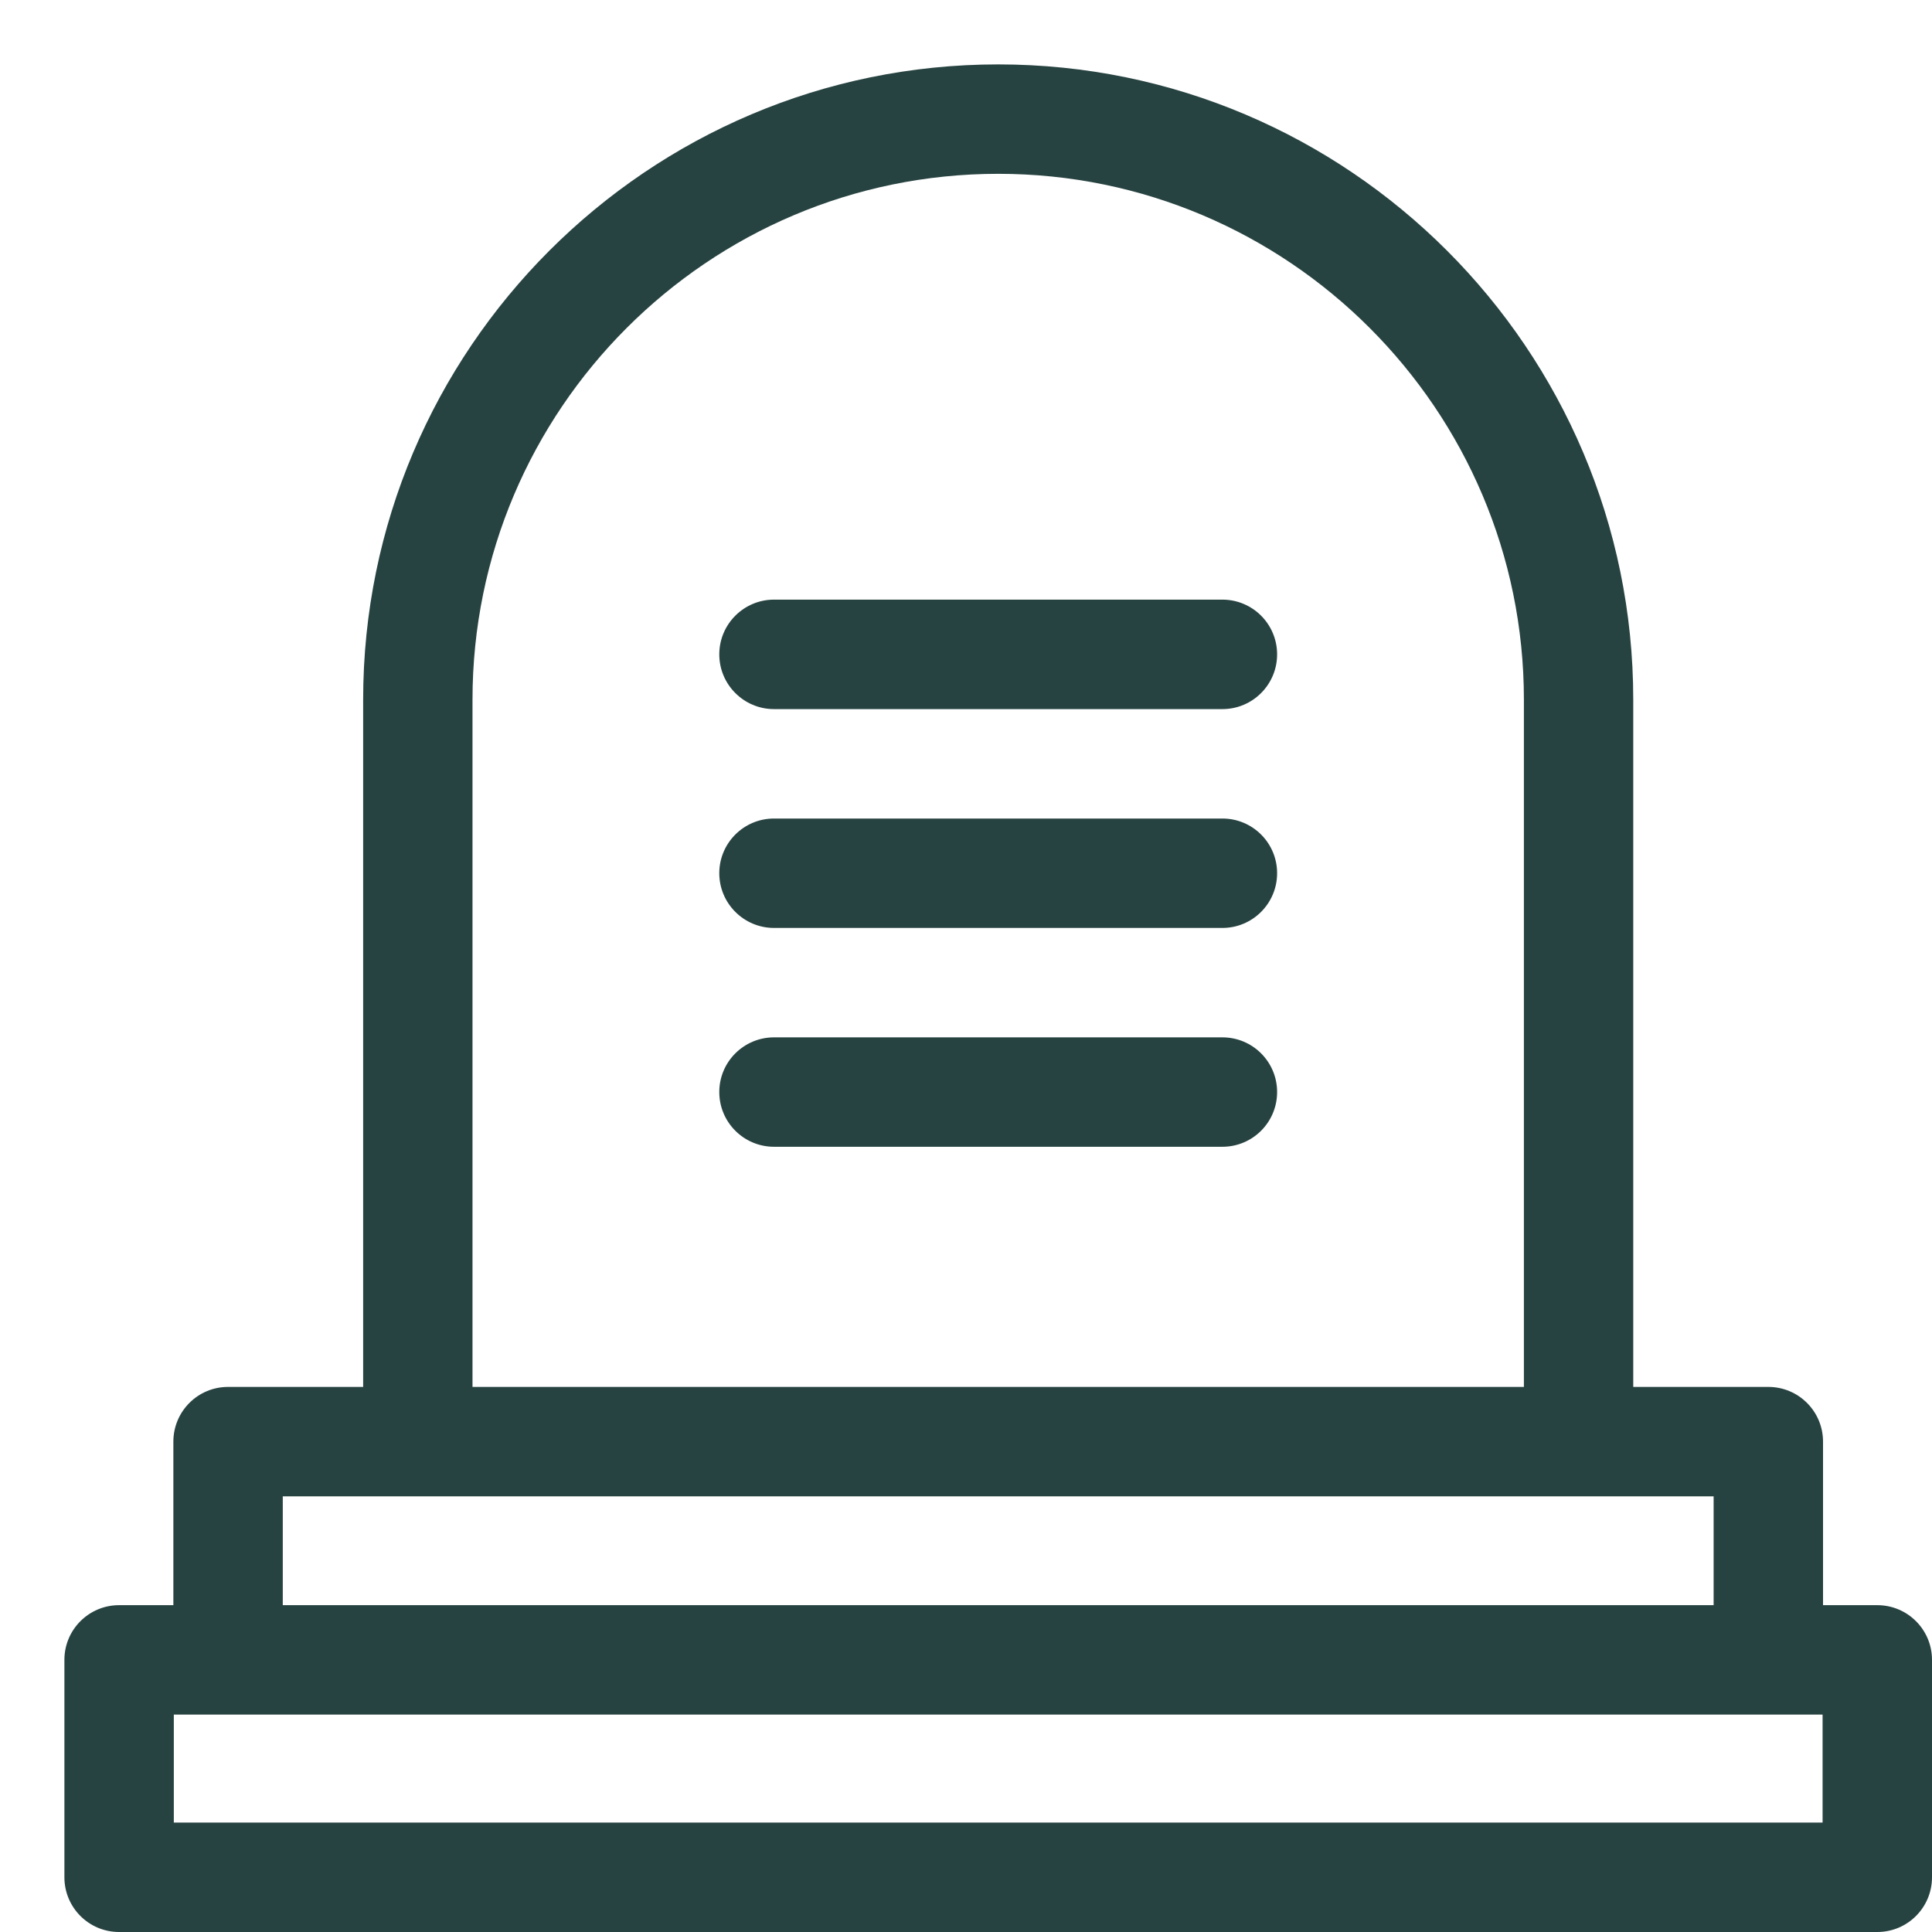
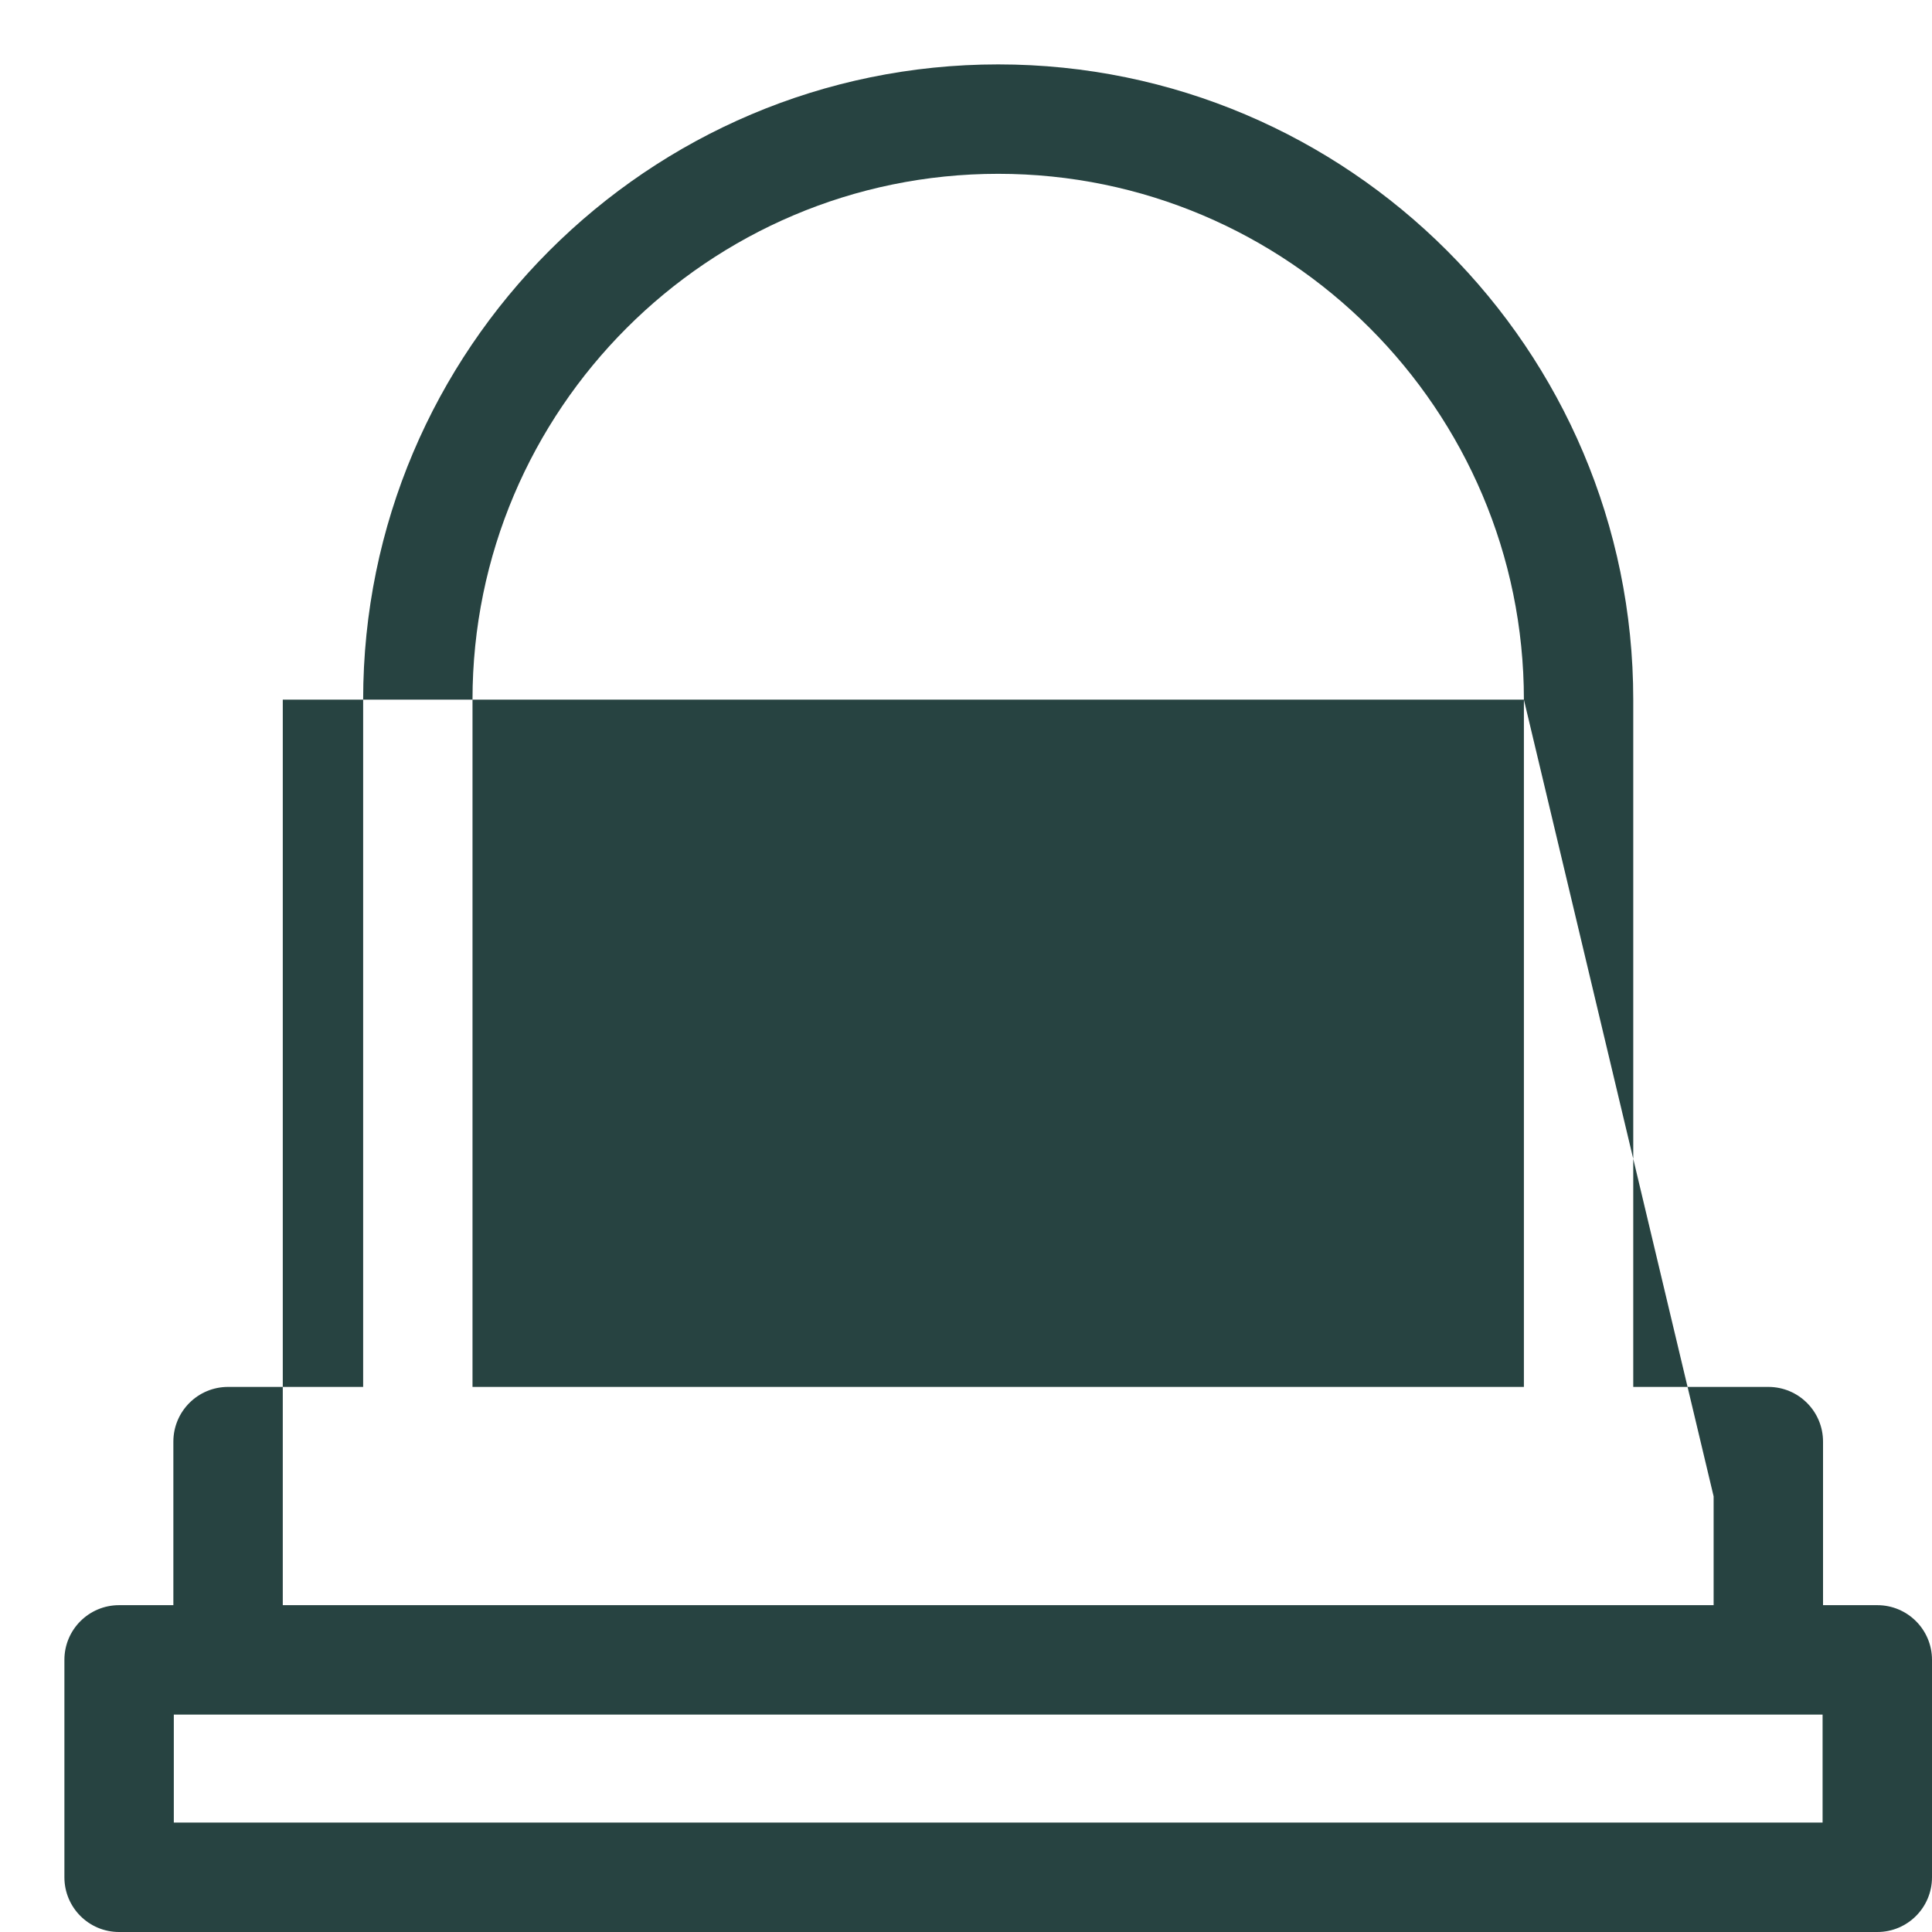
<svg xmlns="http://www.w3.org/2000/svg" width="30" height="30" viewBox="0 0 30 30" fill="none">
-   <path d="M1.849 24.925H2.692V22.386C2.692 21.916 3.072 21.536 3.541 21.536H5.639V10.864C5.639 5.425 10.062 1 15.5 1C20.938 1 25.361 5.425 25.361 10.864V21.536H27.459C27.928 21.536 28.308 21.916 28.308 22.386V24.925H29.151C29.62 24.925 30 25.305 30 25.774V29.15C30 29.62 29.62 30 29.151 30H1.849C1.38 30 1 29.62 1 29.15V25.774C1 25.305 1.38 24.925 1.849 24.925ZM23.663 10.864C23.663 6.362 20.001 2.699 15.5 2.699C10.999 2.699 7.337 6.362 7.337 10.864V21.536H23.663V10.864ZM26.609 23.235H4.391V24.925H26.609V23.235ZM2.699 28.301H28.301V26.624H2.699V28.301Z" fill="#274341" />
+   <path d="M1.849 24.925H2.692V22.386C2.692 21.916 3.072 21.536 3.541 21.536H5.639V10.864C5.639 5.425 10.062 1 15.5 1C20.938 1 25.361 5.425 25.361 10.864V21.536H27.459C27.928 21.536 28.308 21.916 28.308 22.386V24.925H29.151C29.62 24.925 30 25.305 30 25.774V29.15C30 29.62 29.62 30 29.151 30H1.849C1.38 30 1 29.62 1 29.15V25.774C1 25.305 1.38 24.925 1.849 24.925ZM23.663 10.864C23.663 6.362 20.001 2.699 15.5 2.699C10.999 2.699 7.337 6.362 7.337 10.864V21.536H23.663V10.864ZH4.391V24.925H26.609V23.235ZM2.699 28.301H28.301V26.624H2.699V28.301Z" fill="#274341" />
  <path d="M12.019 16.108H18.981C19.451 16.108 19.831 16.488 19.831 16.957C19.831 17.427 19.451 17.807 18.981 17.807H12.019C11.55 17.807 11.169 17.427 11.169 16.957C11.169 16.488 11.55 16.108 12.019 16.108Z" fill="#274341" />
-   <path d="M12.019 12.71H18.981C19.451 12.71 19.831 13.09 19.831 13.559C19.831 14.028 19.451 14.409 18.981 14.409H12.019C11.55 14.409 11.169 14.028 11.169 13.559C11.169 13.09 11.55 12.71 12.019 12.71Z" fill="#274341" />
-   <path d="M12.019 9.311H18.981C19.451 9.311 19.831 9.692 19.831 10.161C19.831 10.63 19.451 11.011 18.981 11.011H12.019C11.55 11.011 11.169 10.63 11.169 10.161C11.169 9.692 11.55 9.311 12.019 9.311Z" fill="#274341" />
</svg>